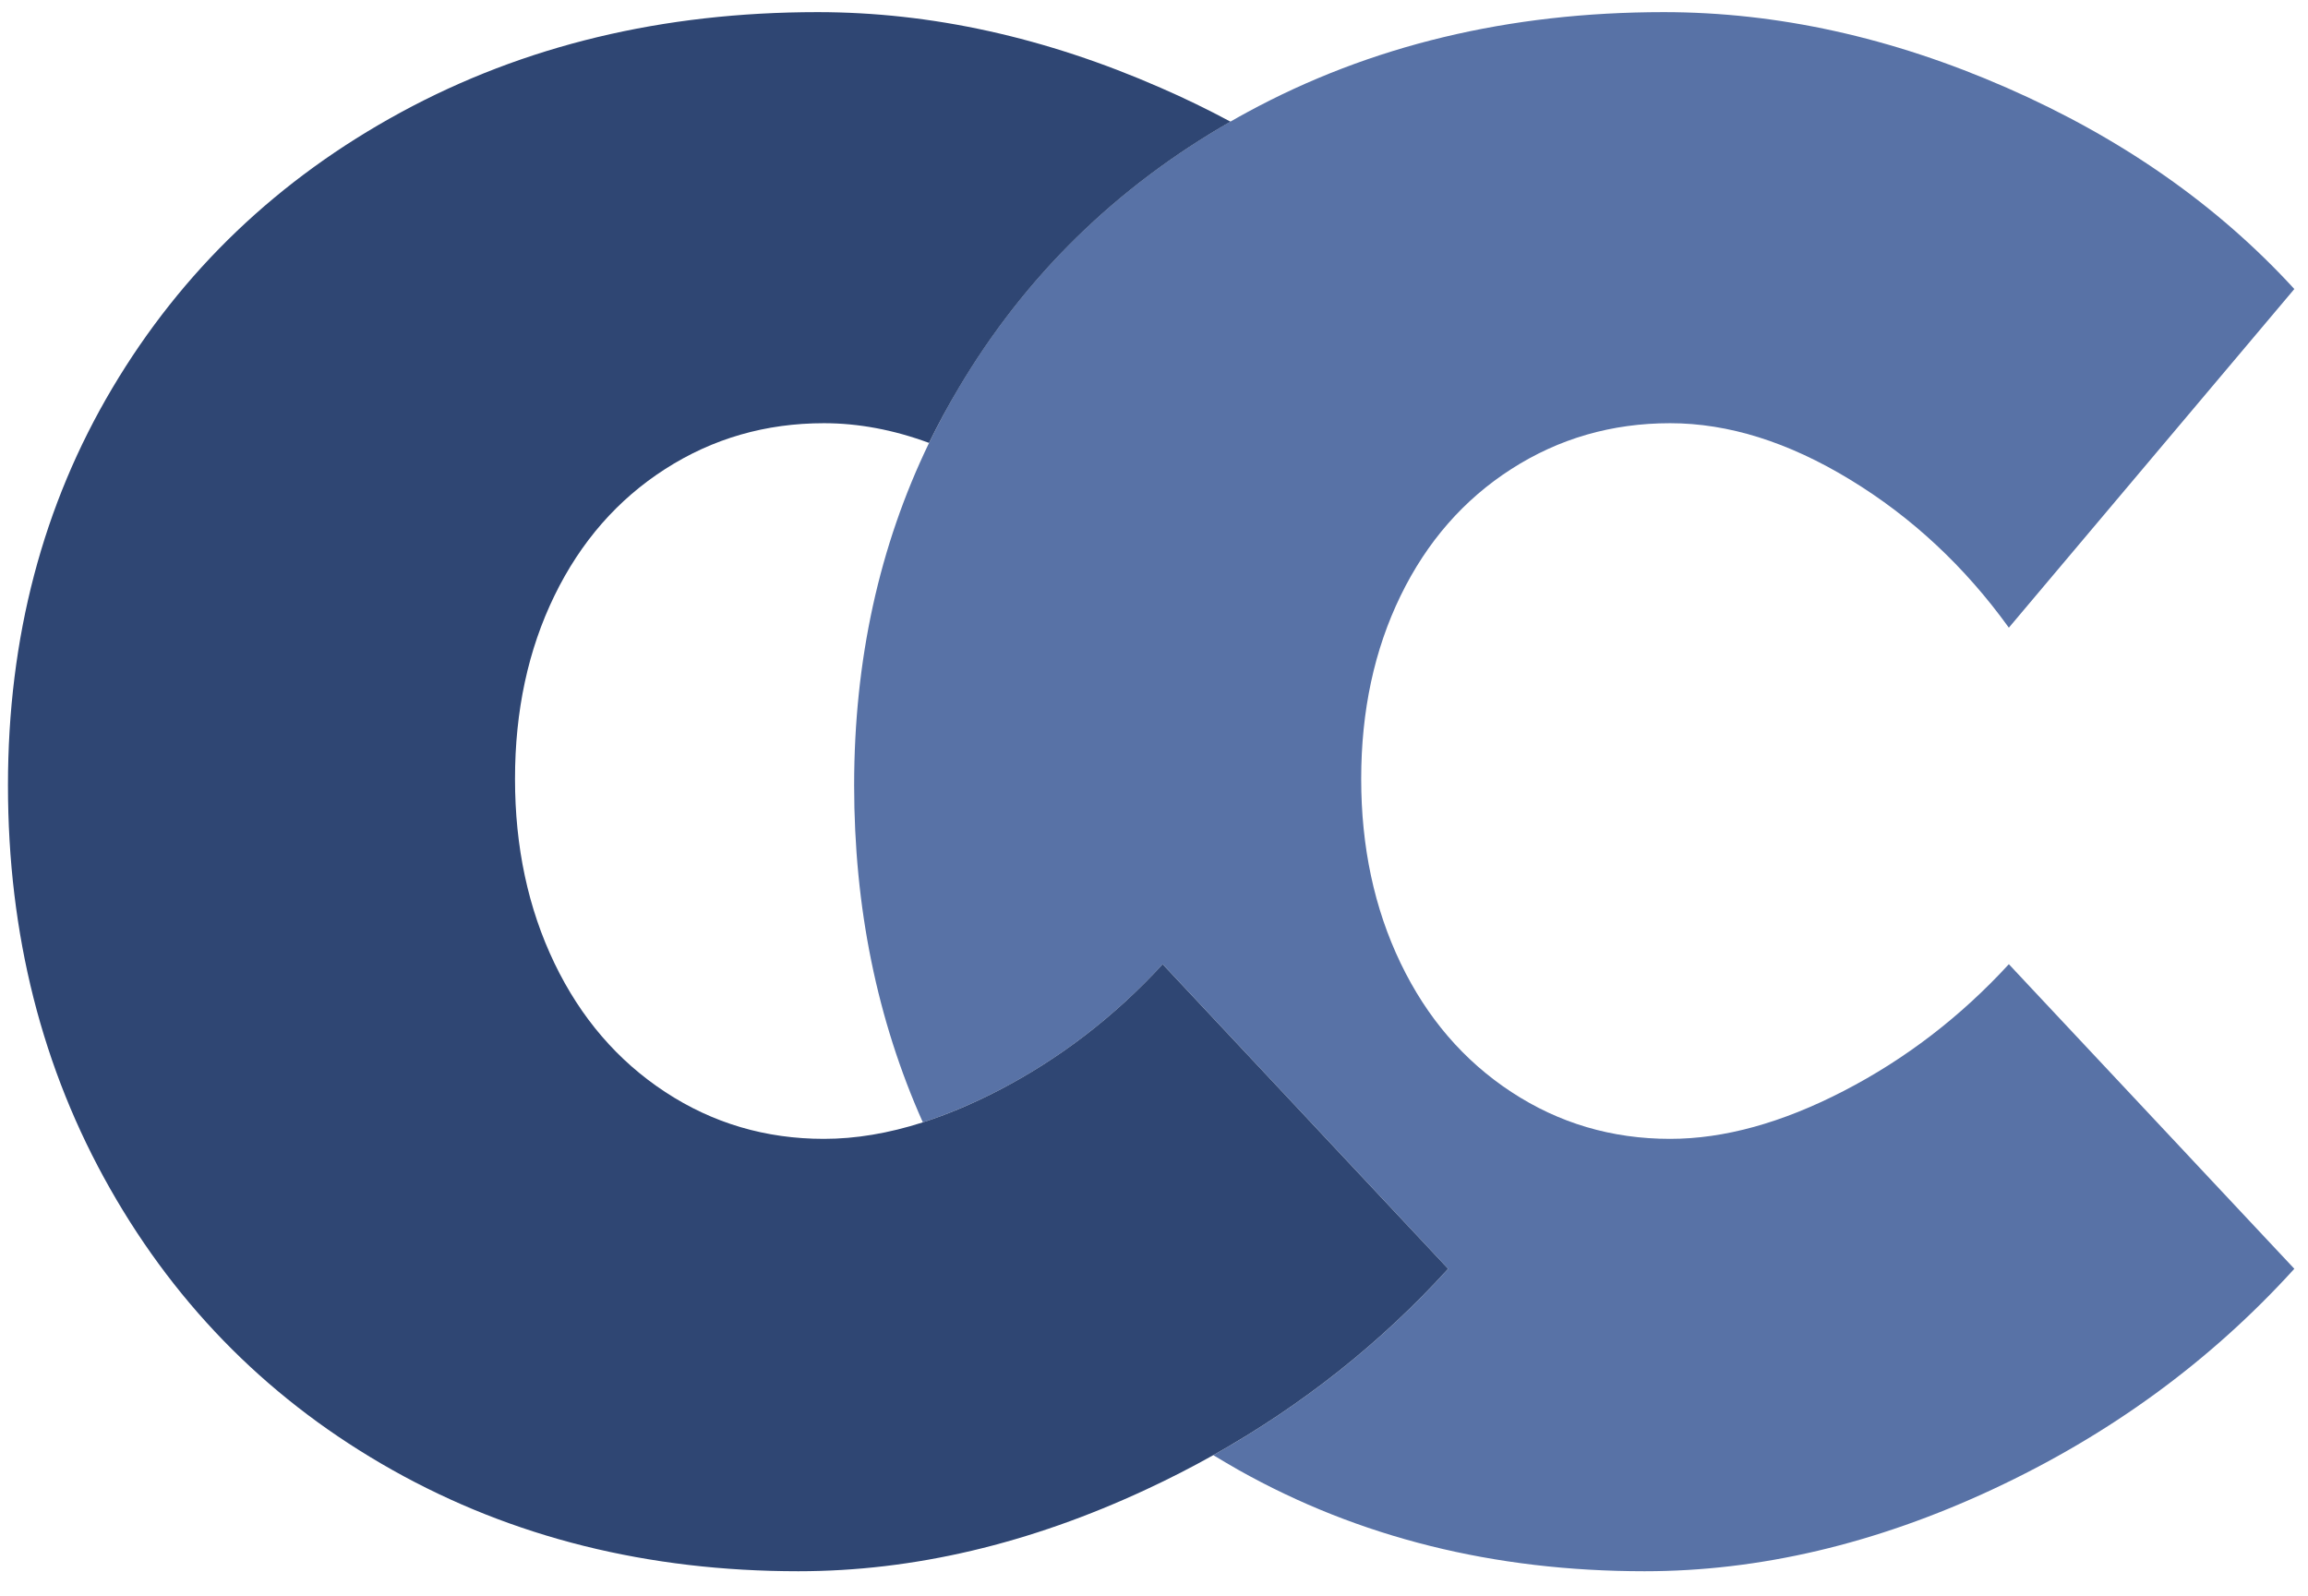
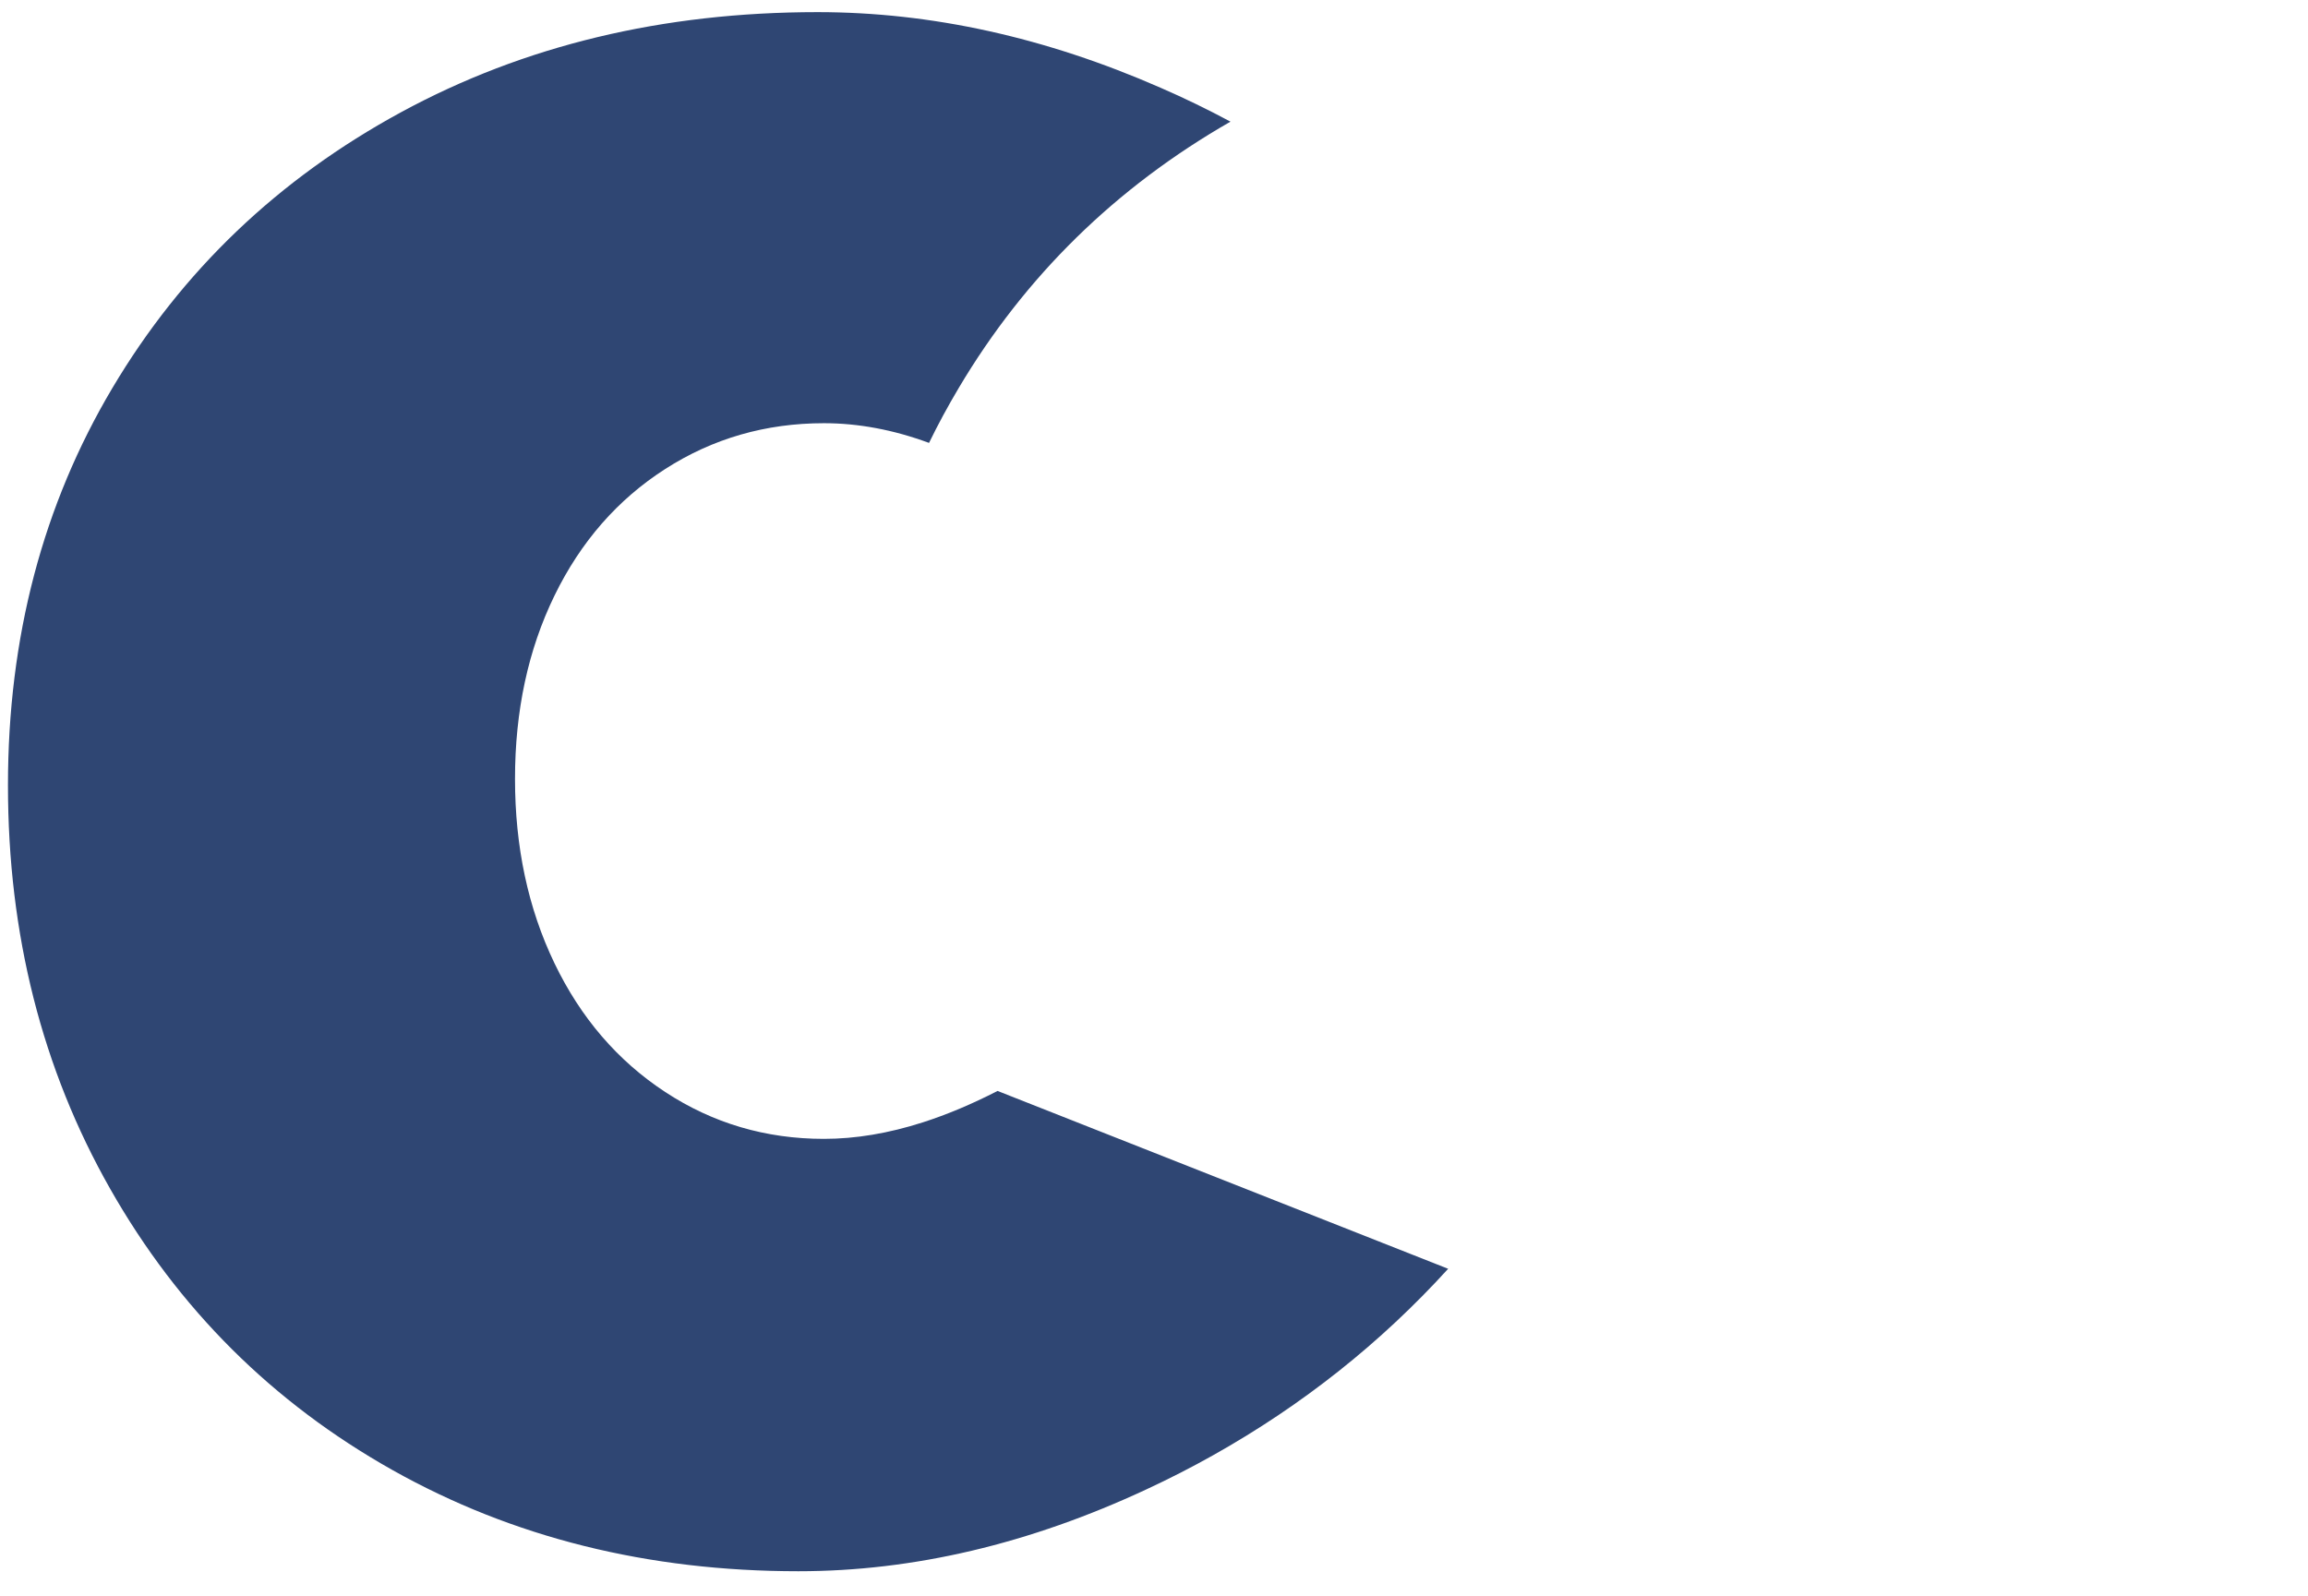
<svg xmlns="http://www.w3.org/2000/svg" width="100%" height="100%" viewBox="0 0 606 419" version="1.1" xml:space="preserve" style="fill-rule:evenodd;clip-rule:evenodd;stroke-linejoin:round;stroke-miterlimit:2;">
  <g transform="matrix(1,0,0,1,0,-1974.88)">
    <g id="Artboard1" transform="matrix(0.592,0,0,0.545,0,1974.88)">
-       <rect x="0" y="0" width="1024" height="768" style="fill:none;" />
      <g transform="matrix(78.742,0,0,85.523,-26394,-44645.8)">
-         <path d="M342.126,522.718C342.158,522.7 342.189,522.682 342.221,522.665C342.913,522.289 343.695,522.101 344.567,522.101C345.207,522.101 345.851,522.243 346.499,522.527C347.147,522.811 347.687,523.189 348.119,523.661L346.511,525.569C346.263,525.225 345.965,524.947 345.617,524.735C345.269,524.523 344.931,524.417 344.603,524.417C344.275,524.417 343.977,524.503 343.709,524.675C343.441,524.847 343.233,525.085 343.085,525.389C342.937,525.693 342.863,526.037 342.863,526.421C342.863,526.805 342.937,527.151 343.085,527.459C343.233,527.767 343.441,528.009 343.709,528.185C343.977,528.361 344.275,528.449 344.603,528.449C344.907,528.449 345.233,528.359 345.581,528.179C345.929,527.999 346.239,527.761 346.511,527.465L348.119,529.181C347.647,529.701 347.081,530.115 346.421,530.423C345.761,530.731 345.107,530.885 344.459,530.885C343.611,530.885 342.849,530.695 342.173,530.315C342.125,530.288 342.077,530.259 342.03,530.231C342.532,529.949 342.973,529.599 343.353,529.181L341.745,527.465C341.473,527.761 341.163,527.999 340.815,528.179C340.671,528.253 340.53,528.312 340.394,528.356C340.136,527.778 340.007,527.145 340.007,526.457C340.007,525.752 340.148,525.109 340.429,524.528C340.48,524.423 340.535,524.32 340.595,524.219C340.969,523.589 341.479,523.089 342.126,522.718Z" style="fill:rgb(88,114,166);" />
-       </g>
+         </g>
      <g transform="matrix(78.742,0,0,85.523,-26769.3,-44645.8)">
-         <path d="M346.796,530.231C346.675,530.299 346.55,530.363 346.421,530.423C345.761,530.731 345.107,530.885 344.459,530.885C343.611,530.885 342.849,530.695 342.173,530.315C341.497,529.935 340.967,529.407 340.583,528.731C340.199,528.055 340.007,527.297 340.007,526.457C340.007,525.625 340.203,524.879 340.595,524.219C340.987,523.559 341.529,523.041 342.221,522.665C342.913,522.289 343.695,522.101 344.567,522.101C345.207,522.101 345.851,522.243 346.499,522.527C346.635,522.586 346.766,522.65 346.893,522.718C346.246,523.089 345.736,523.589 345.362,524.219C345.302,524.32 345.246,524.423 345.195,524.528C344.995,524.454 344.797,524.417 344.603,524.417C344.275,524.417 343.977,524.503 343.709,524.675C343.441,524.847 343.233,525.085 343.085,525.389C342.937,525.693 342.863,526.037 342.863,526.421C342.863,526.805 342.937,527.151 343.085,527.459C343.233,527.767 343.441,528.009 343.709,528.185C343.977,528.361 344.275,528.449 344.603,528.449C344.781,528.449 344.967,528.418 345.16,528.356C345.297,528.312 345.437,528.253 345.581,528.179C345.929,527.999 346.239,527.761 346.511,527.465L348.119,529.181C347.739,529.599 347.298,529.949 346.796,530.231Z" style="fill:rgb(47,70,115);" />
+         <path d="M346.796,530.231C346.675,530.299 346.55,530.363 346.421,530.423C345.761,530.731 345.107,530.885 344.459,530.885C343.611,530.885 342.849,530.695 342.173,530.315C341.497,529.935 340.967,529.407 340.583,528.731C340.199,528.055 340.007,527.297 340.007,526.457C340.007,525.625 340.203,524.879 340.595,524.219C340.987,523.559 341.529,523.041 342.221,522.665C342.913,522.289 343.695,522.101 344.567,522.101C345.207,522.101 345.851,522.243 346.499,522.527C346.635,522.586 346.766,522.65 346.893,522.718C346.246,523.089 345.736,523.589 345.362,524.219C345.302,524.32 345.246,524.423 345.195,524.528C344.995,524.454 344.797,524.417 344.603,524.417C344.275,524.417 343.977,524.503 343.709,524.675C343.441,524.847 343.233,525.085 343.085,525.389C342.937,525.693 342.863,526.037 342.863,526.421C342.863,526.805 342.937,527.151 343.085,527.459C343.233,527.767 343.441,528.009 343.709,528.185C343.977,528.361 344.275,528.449 344.603,528.449C344.781,528.449 344.967,528.418 345.16,528.356C345.297,528.312 345.437,528.253 345.581,528.179L348.119,529.181C347.739,529.599 347.298,529.949 346.796,530.231Z" style="fill:rgb(47,70,115);" />
      </g>
    </g>
  </g>
</svg>